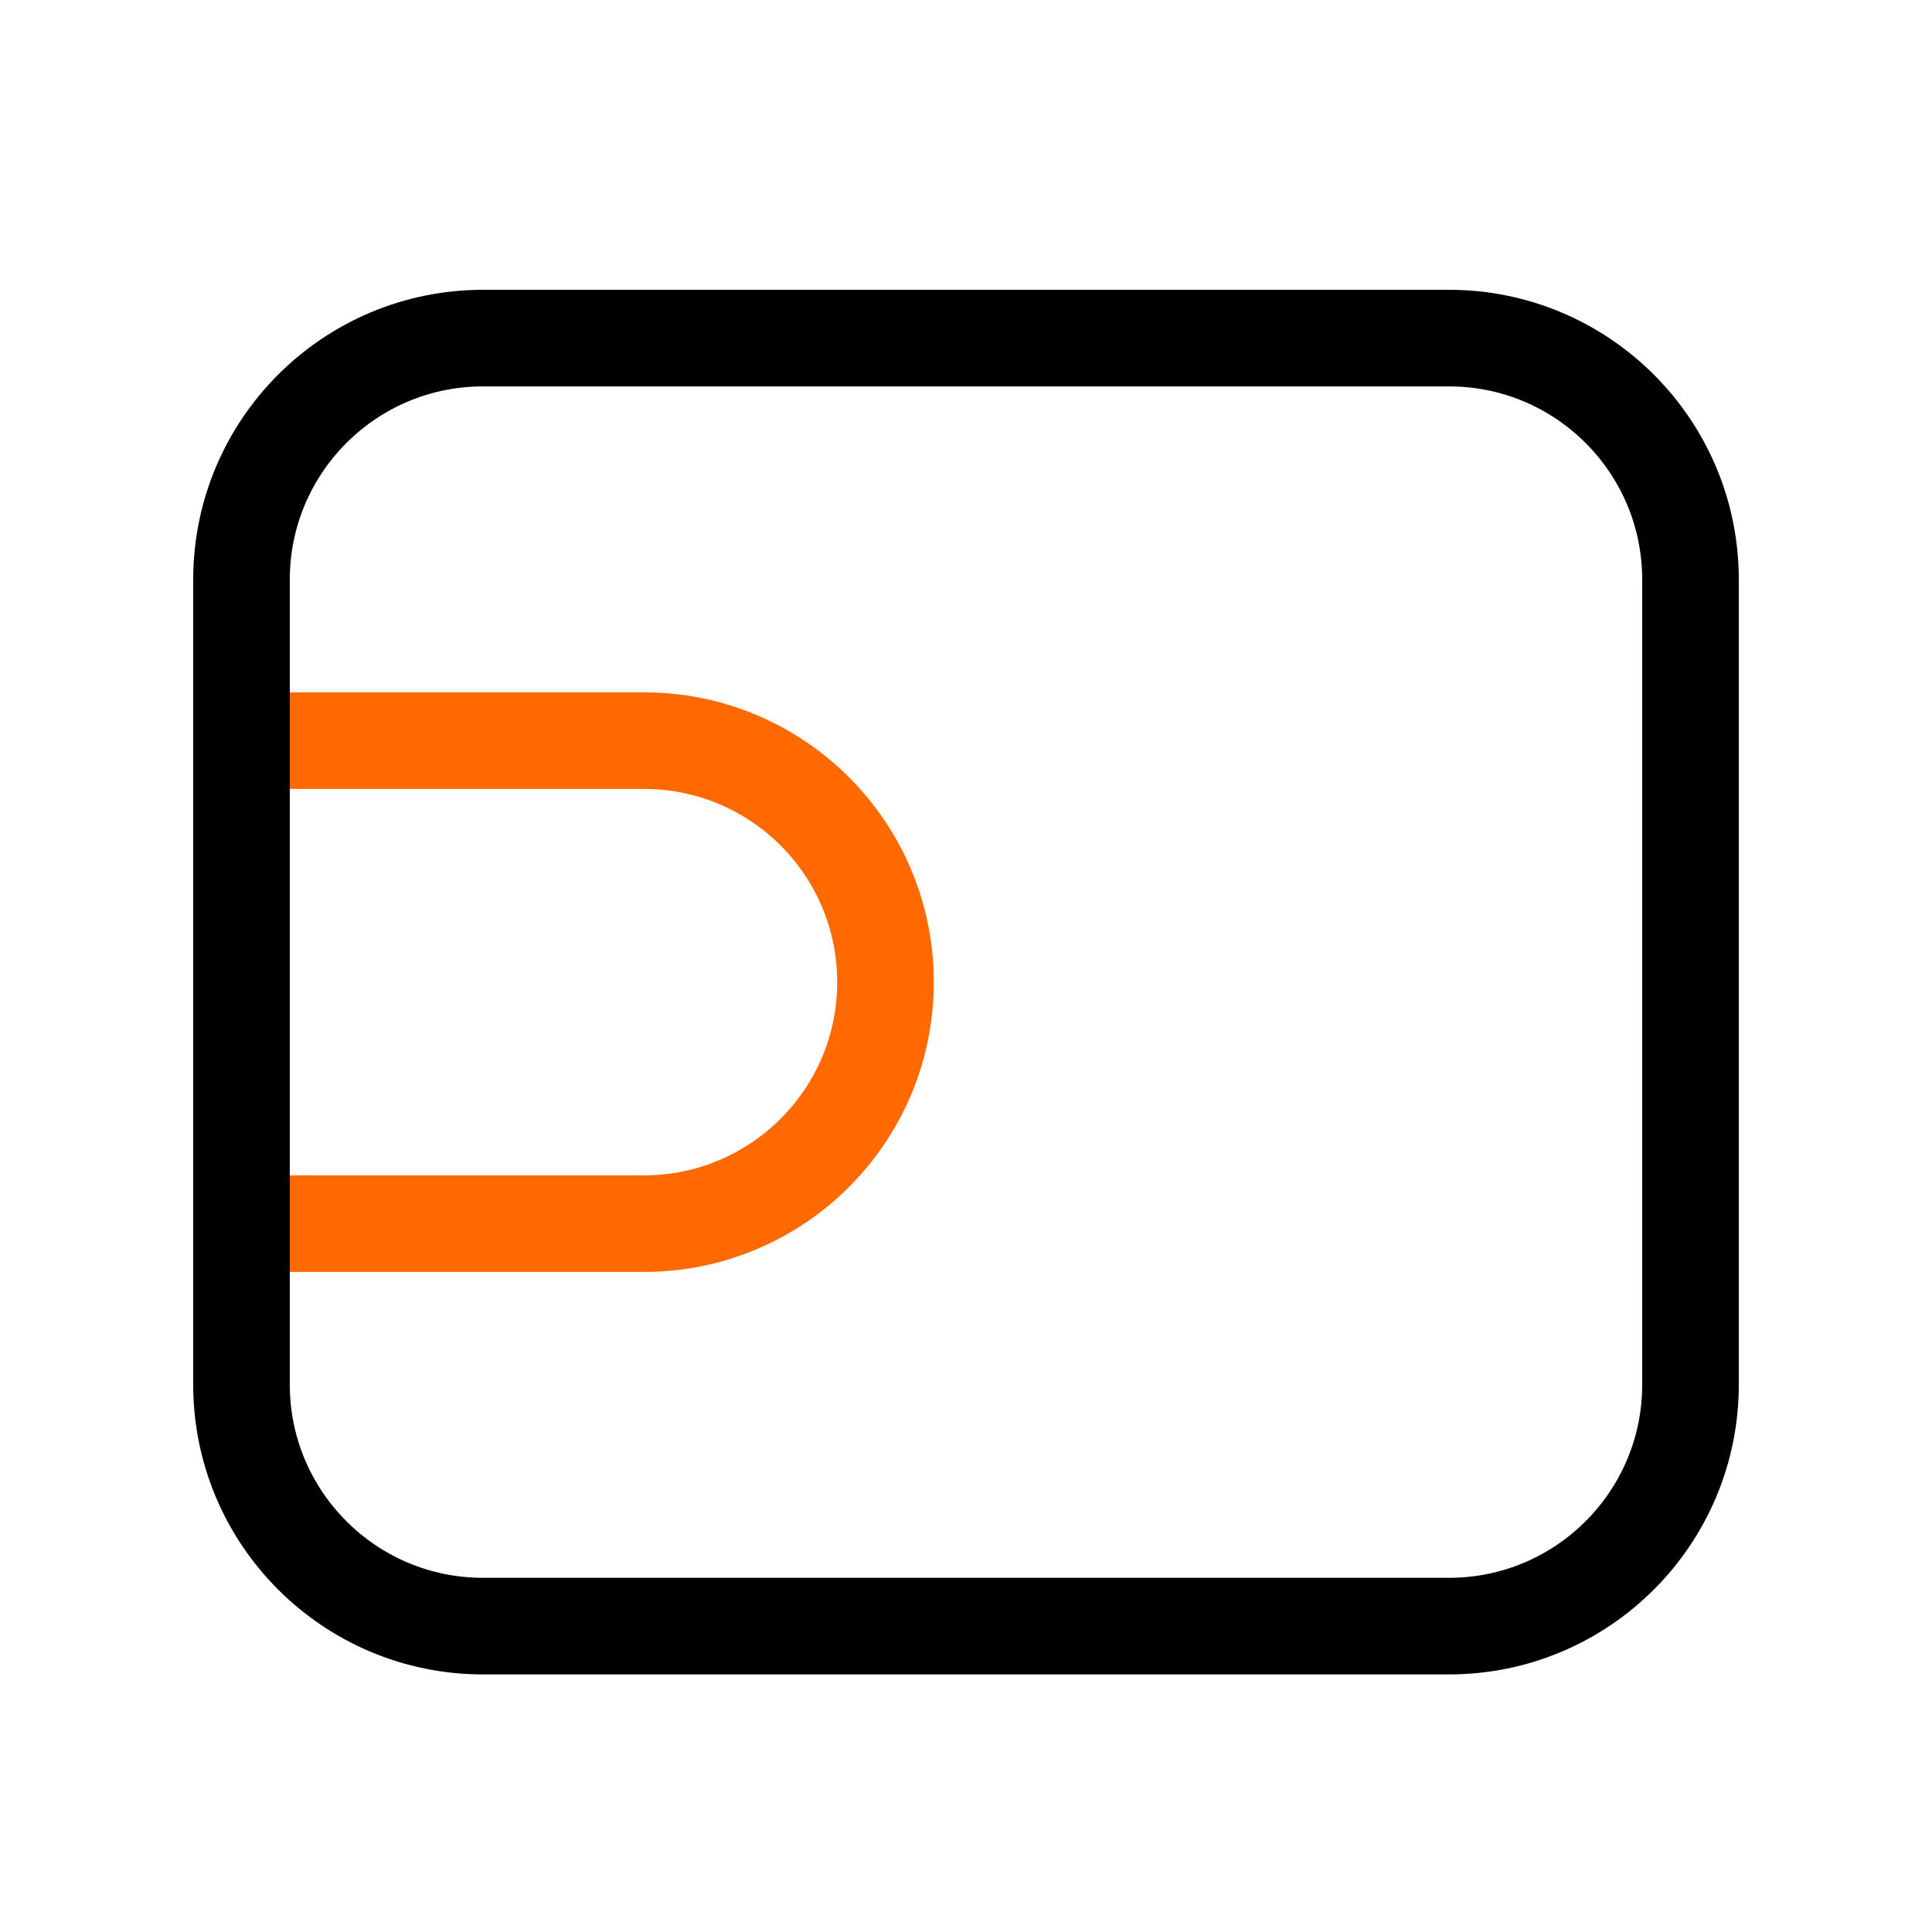
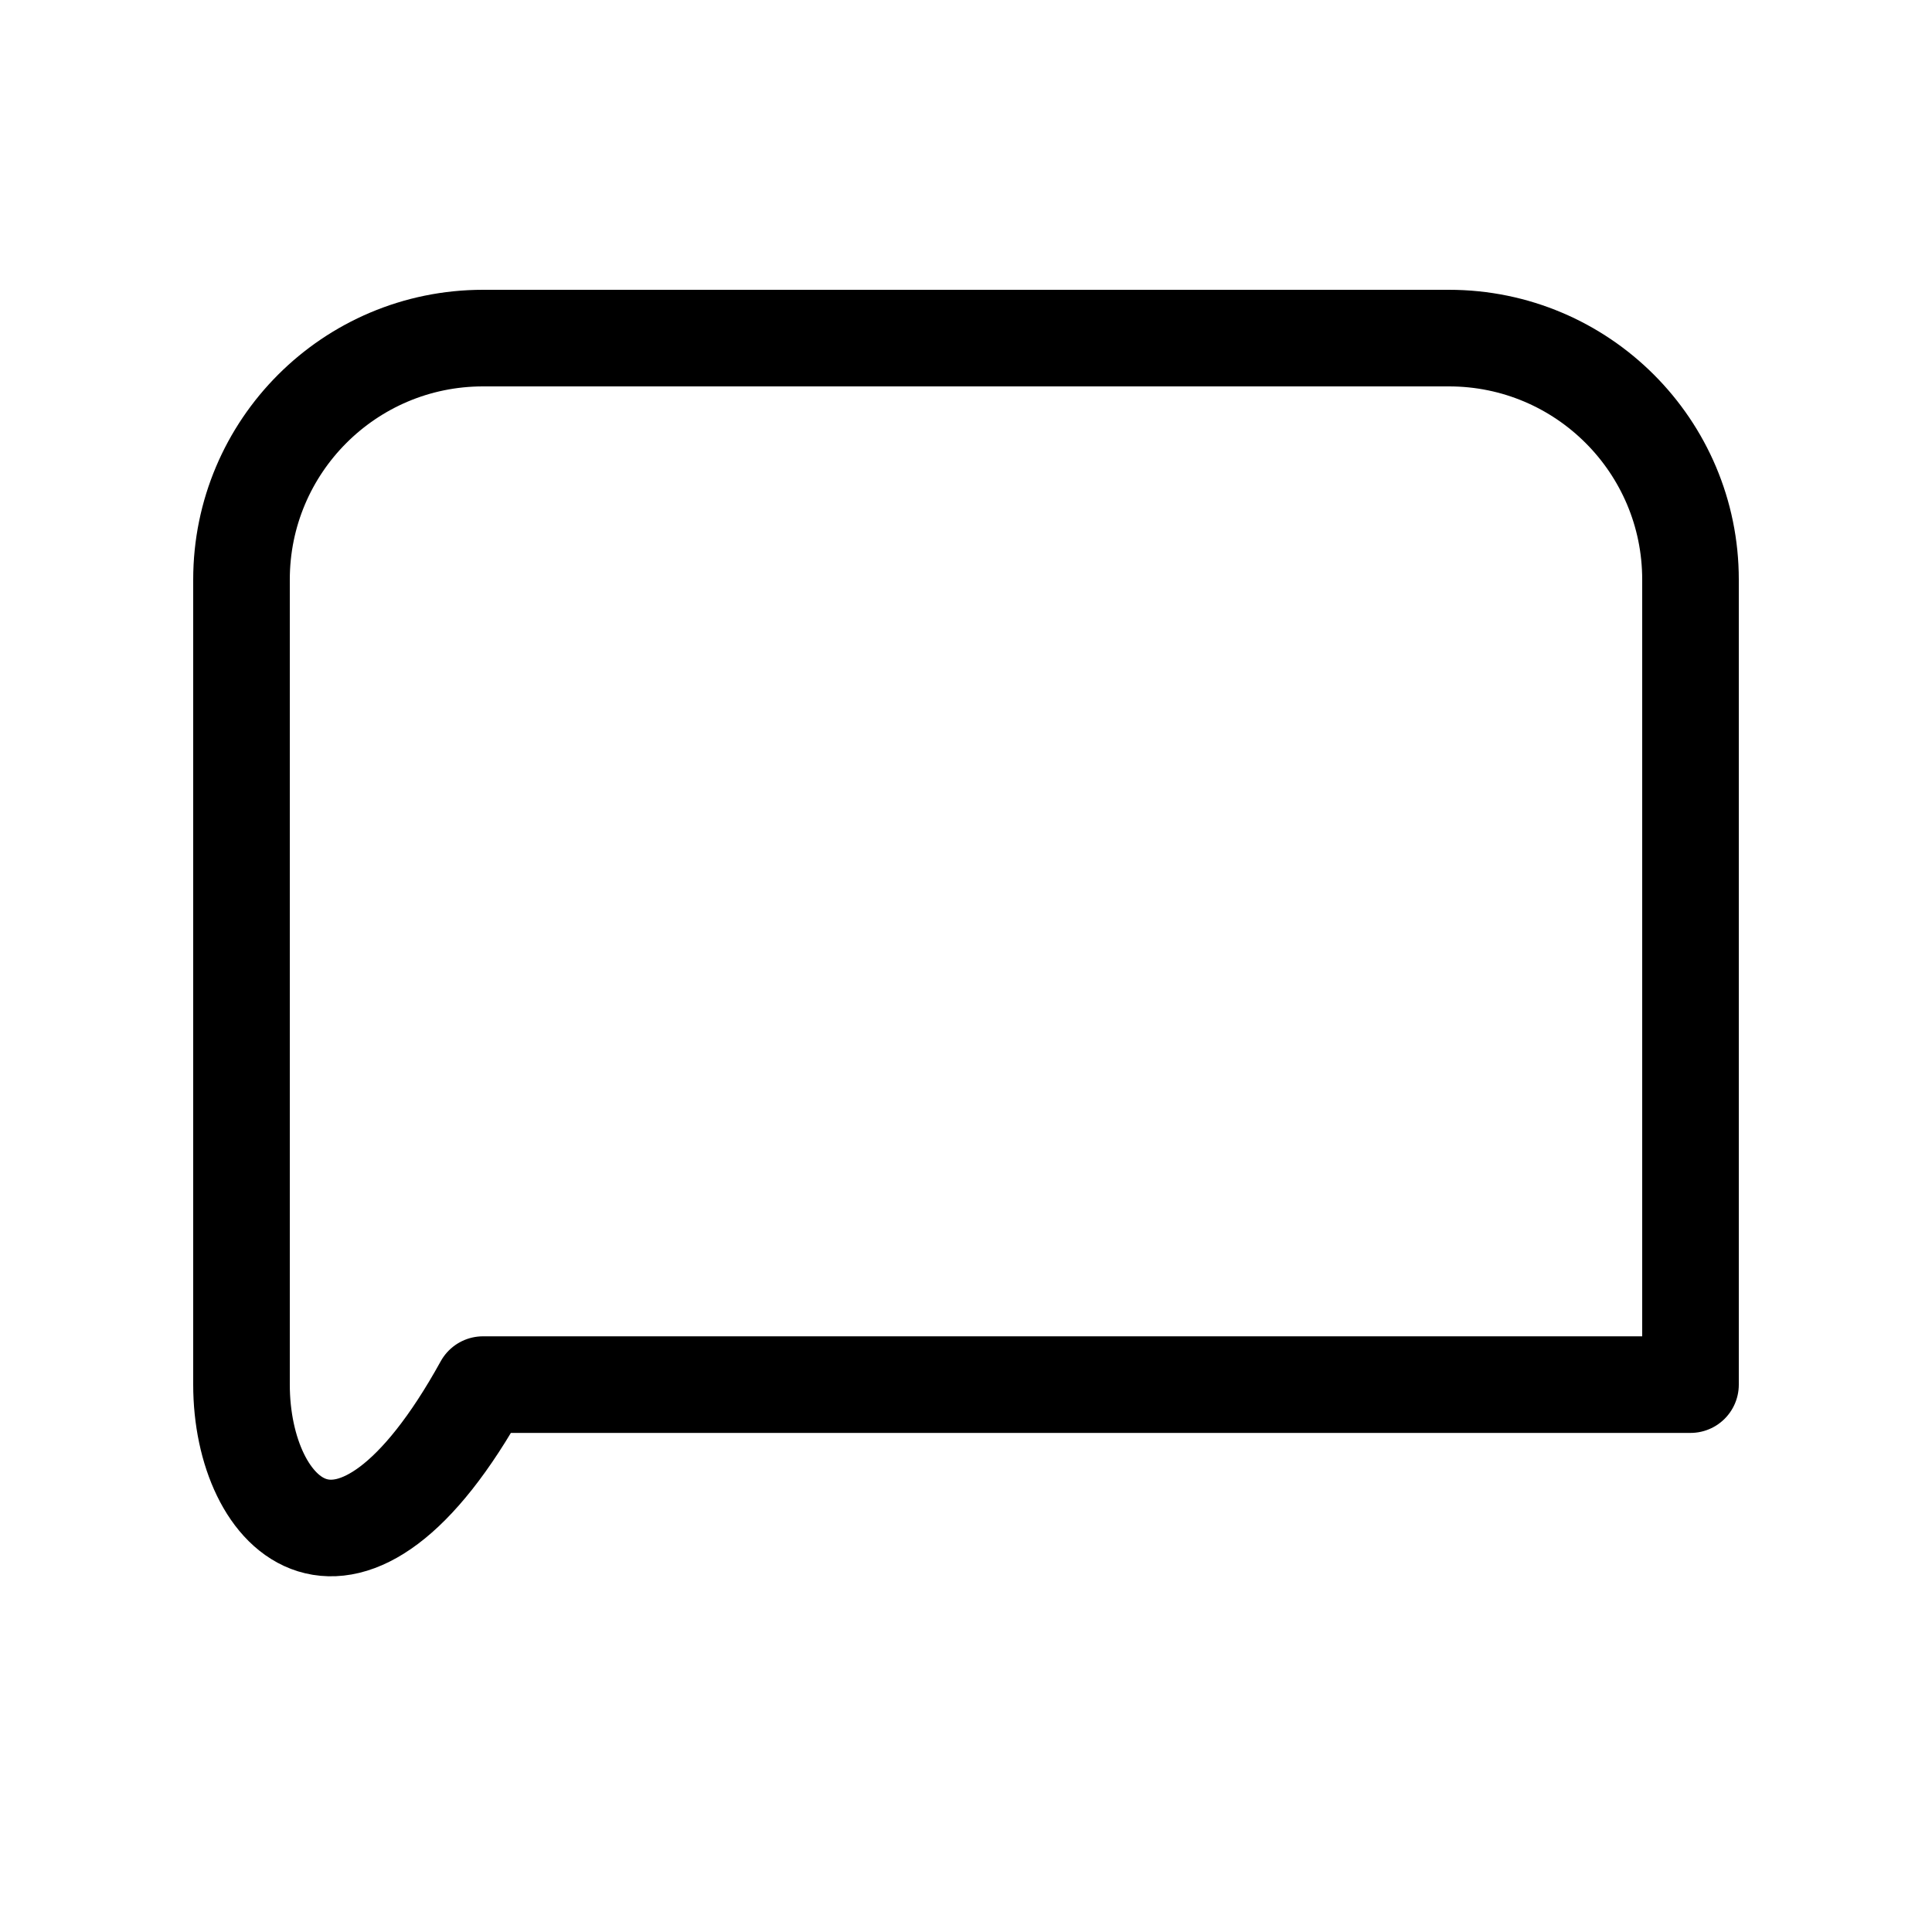
<svg xmlns="http://www.w3.org/2000/svg" width="40" height="40" viewBox="0 0 40 40" fill="none">
-   <path d="M18.333 20.334C18.333 23.095 16.095 25.334 13.333 25.334L5 25.334L5 15.334L13.333 15.334C16.095 15.334 18.333 17.572 18.333 20.334Z" stroke="#FF6900" stroke-width="2" stroke-linecap="round" stroke-linejoin="round" />
-   <path d="M5 12C5 9.239 7.239 7 10 7L30 7C32.761 7 35 9.239 35 12V28.667C35 31.428 32.761 33.667 30 33.667H10C7.239 33.667 5 31.428 5 28.667L5 12Z" stroke="black" stroke-width="2" stroke-linecap="round" stroke-linejoin="round" />
+   <path d="M5 12C5 9.239 7.239 7 10 7L30 7C32.761 7 35 9.239 35 12V28.667H10C7.239 33.667 5 31.428 5 28.667L5 12Z" stroke="black" stroke-width="2" stroke-linecap="round" stroke-linejoin="round" />
</svg>